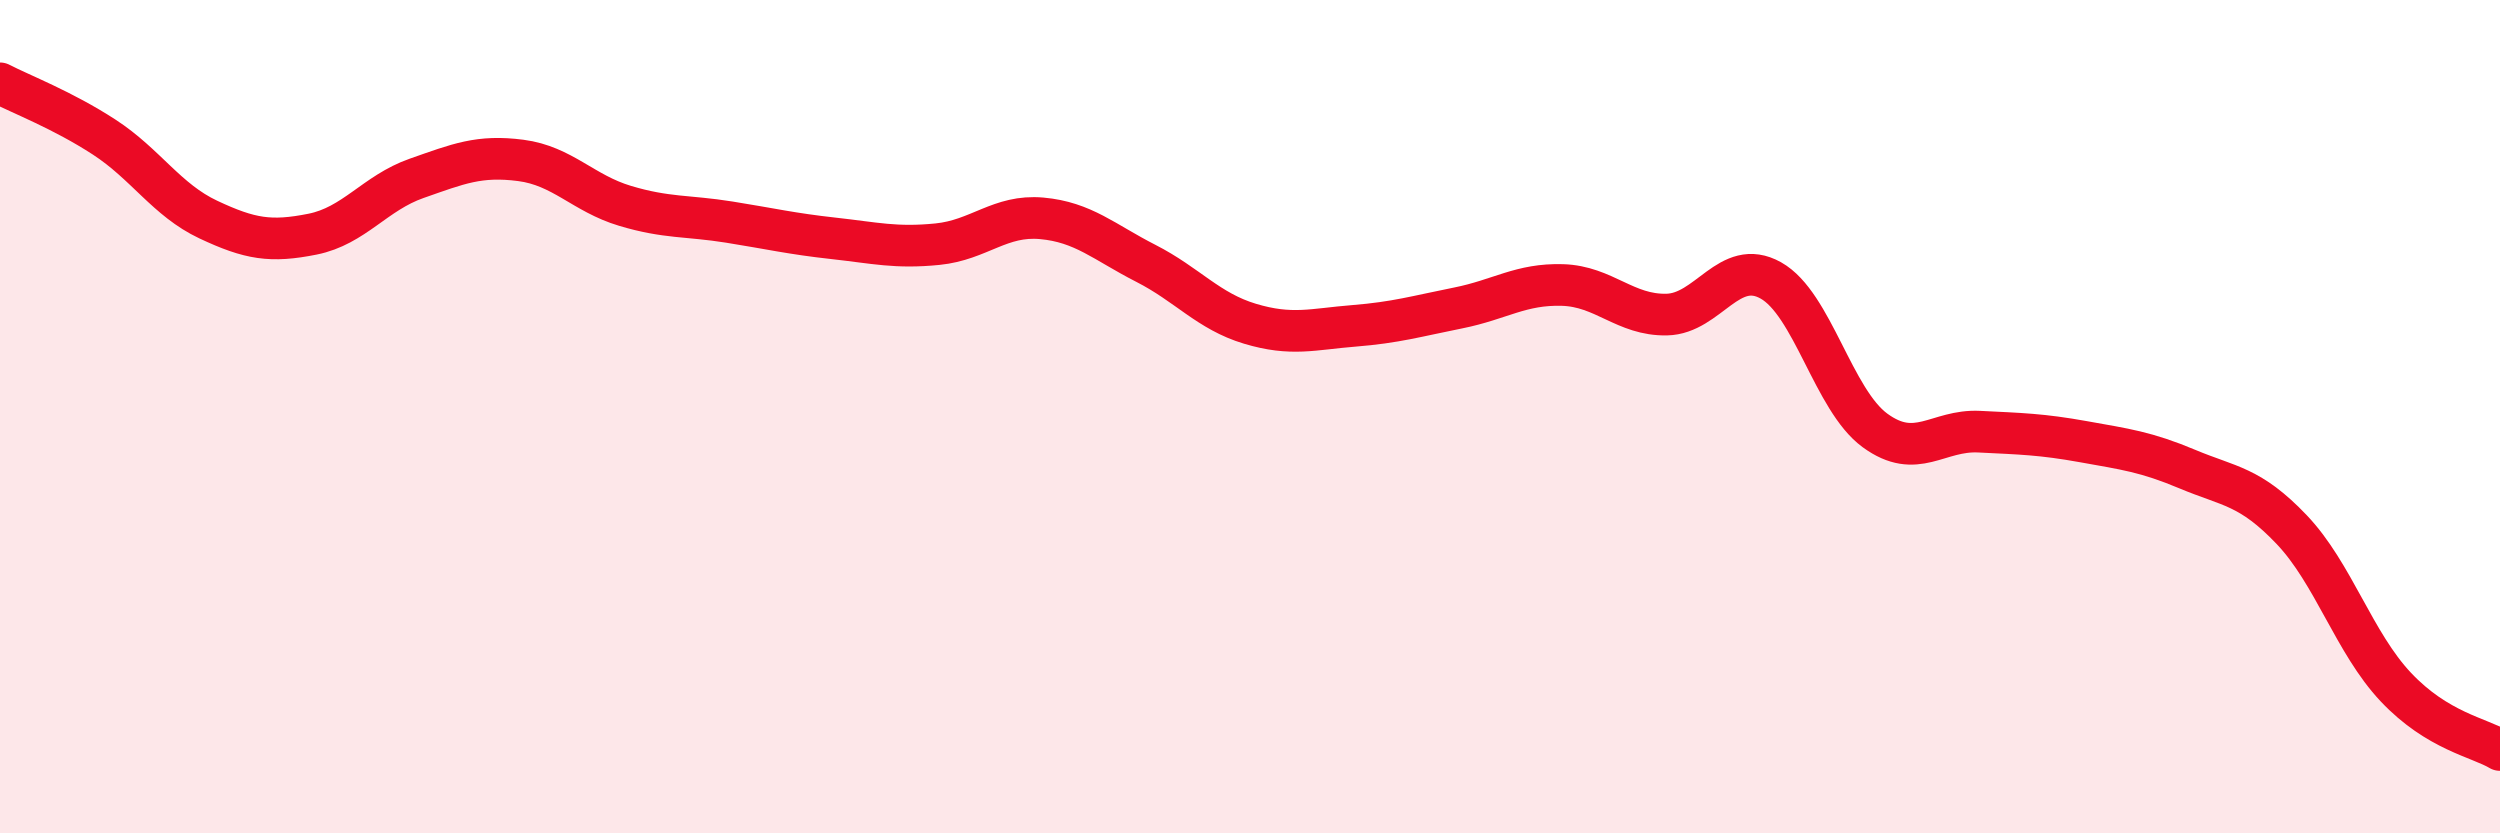
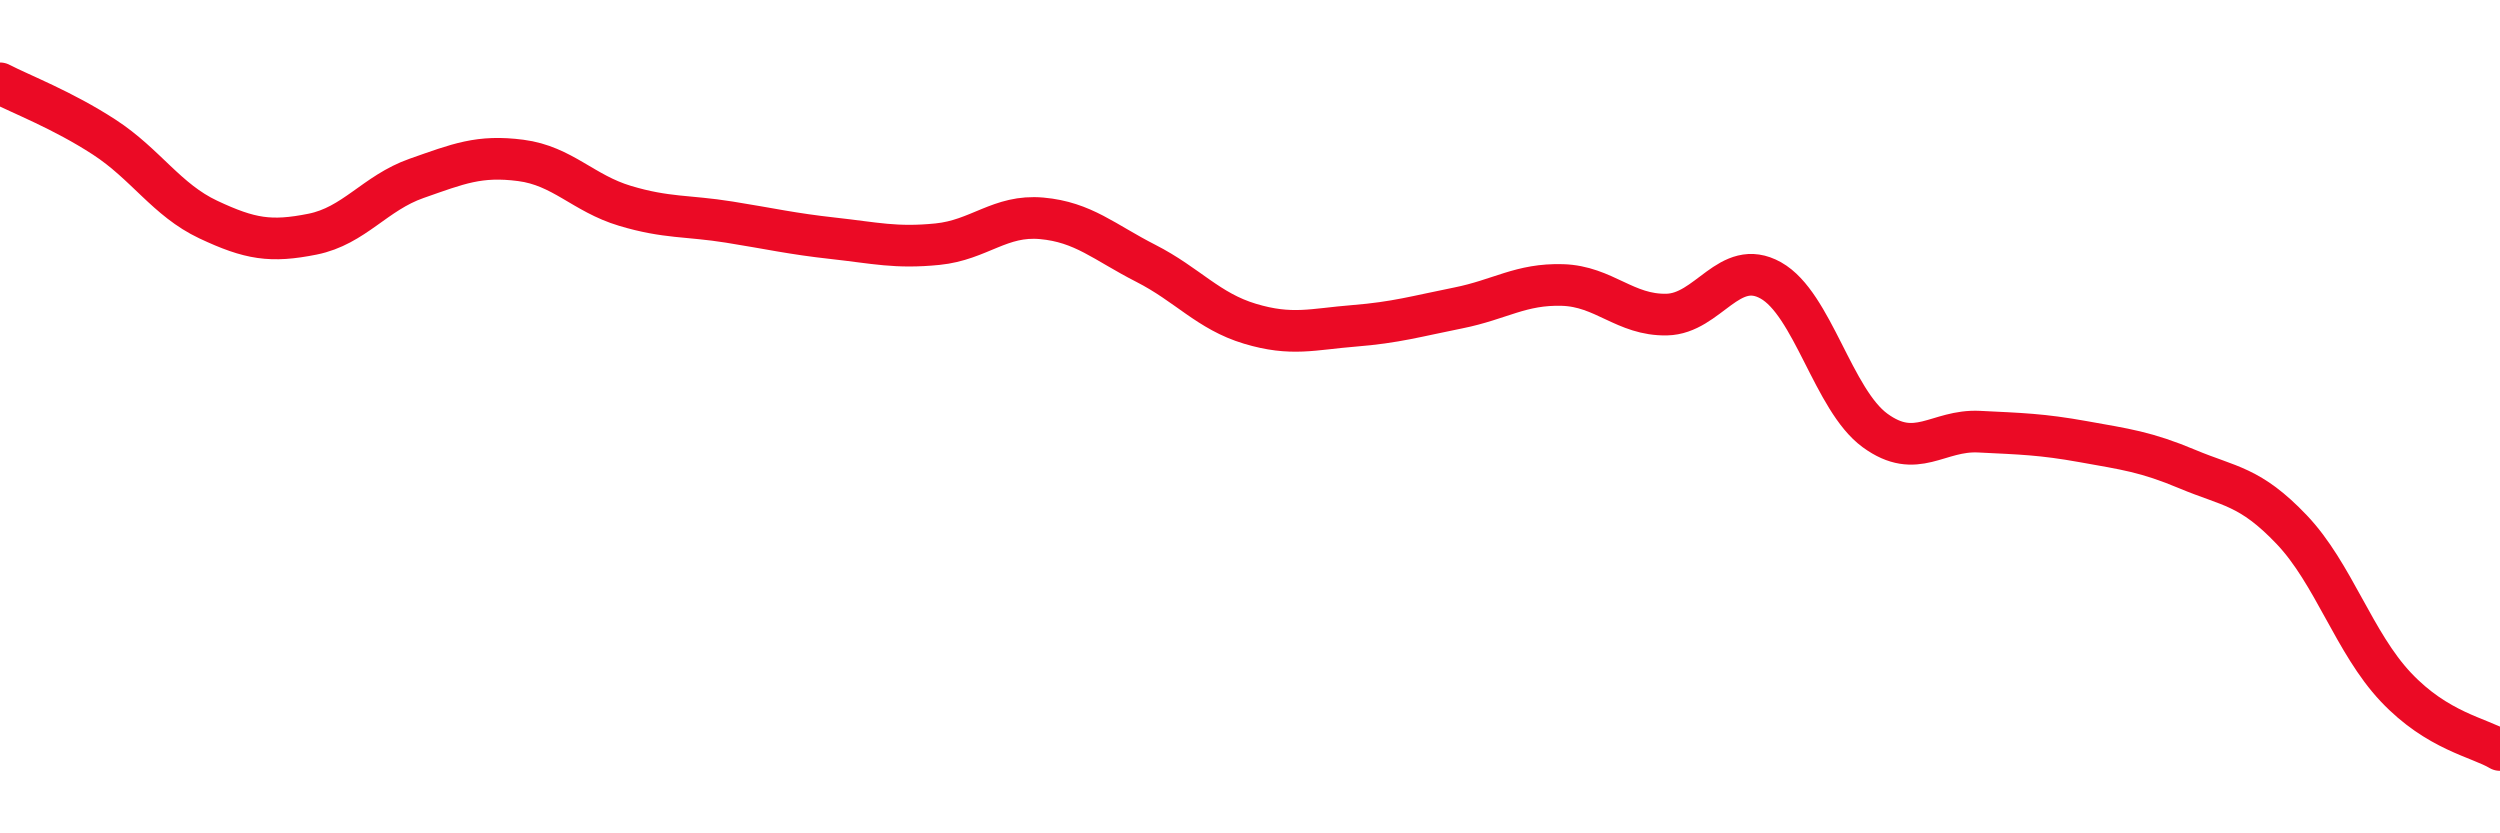
<svg xmlns="http://www.w3.org/2000/svg" width="60" height="20" viewBox="0 0 60 20">
-   <path d="M 0,2 C 0.5,2.26 1.5,2.64 2.5,3.29 C 3.5,3.94 4,4.8 5,5.27 C 6,5.74 6.5,5.82 7.5,5.62 C 8.5,5.42 9,4.63 10,4.28 C 11,3.93 11.5,3.72 12.5,3.85 C 13.5,3.98 14,4.64 15,4.94 C 16,5.24 16.5,5.17 17.5,5.33 C 18.5,5.49 19,5.61 20,5.72 C 21,5.83 21.5,5.96 22.5,5.86 C 23.5,5.76 24,5.15 25,5.24 C 26,5.33 26.5,5.81 27.5,6.32 C 28.5,6.83 29,7.47 30,7.77 C 31,8.07 31.5,7.9 32.5,7.82 C 33.5,7.74 34,7.59 35,7.39 C 36,7.19 36.5,6.81 37.5,6.84 C 38.5,6.87 39,7.57 40,7.55 C 41,7.53 41.5,6.17 42.5,6.73 C 43.5,7.29 44,9.6 45,10.33 C 46,11.06 46.5,10.31 47.5,10.36 C 48.5,10.41 49,10.42 50,10.6 C 51,10.78 51.5,10.84 52.5,11.26 C 53.5,11.68 54,11.66 55,12.71 C 56,13.76 56.5,15.43 57.5,16.49 C 58.5,17.55 59.5,17.7 60,18L60 20L0 20Z" fill="#EB0A25" opacity="0.1" stroke-linecap="round" stroke-linejoin="round" />
  <path d="M 0,2 C 0.5,2.26 1.5,2.64 2.5,3.29 C 3.5,3.94 4,4.8 5,5.27 C 6,5.74 6.5,5.82 7.5,5.62 C 8.5,5.42 9,4.63 10,4.28 C 11,3.93 11.5,3.72 12.5,3.85 C 13.5,3.98 14,4.64 15,4.94 C 16,5.24 16.5,5.17 17.5,5.33 C 18.5,5.49 19,5.61 20,5.72 C 21,5.83 21.5,5.96 22.5,5.86 C 23.5,5.76 24,5.15 25,5.24 C 26,5.33 26.5,5.81 27.5,6.32 C 28.5,6.83 29,7.47 30,7.77 C 31,8.07 31.5,7.9 32.5,7.82 C 33.5,7.74 34,7.59 35,7.39 C 36,7.19 36.5,6.81 37.5,6.84 C 38.5,6.87 39,7.57 40,7.55 C 41,7.53 41.5,6.17 42.5,6.73 C 43.5,7.29 44,9.6 45,10.33 C 46,11.06 46.5,10.31 47.5,10.36 C 48.5,10.41 49,10.42 50,10.6 C 51,10.78 51.5,10.84 52.5,11.26 C 53.5,11.68 54,11.66 55,12.71 C 56,13.76 56.5,15.43 57.5,16.49 C 58.5,17.55 59.5,17.7 60,18" stroke="#EB0A25" stroke-width="1" fill="none" stroke-linecap="round" stroke-linejoin="round" />
</svg>